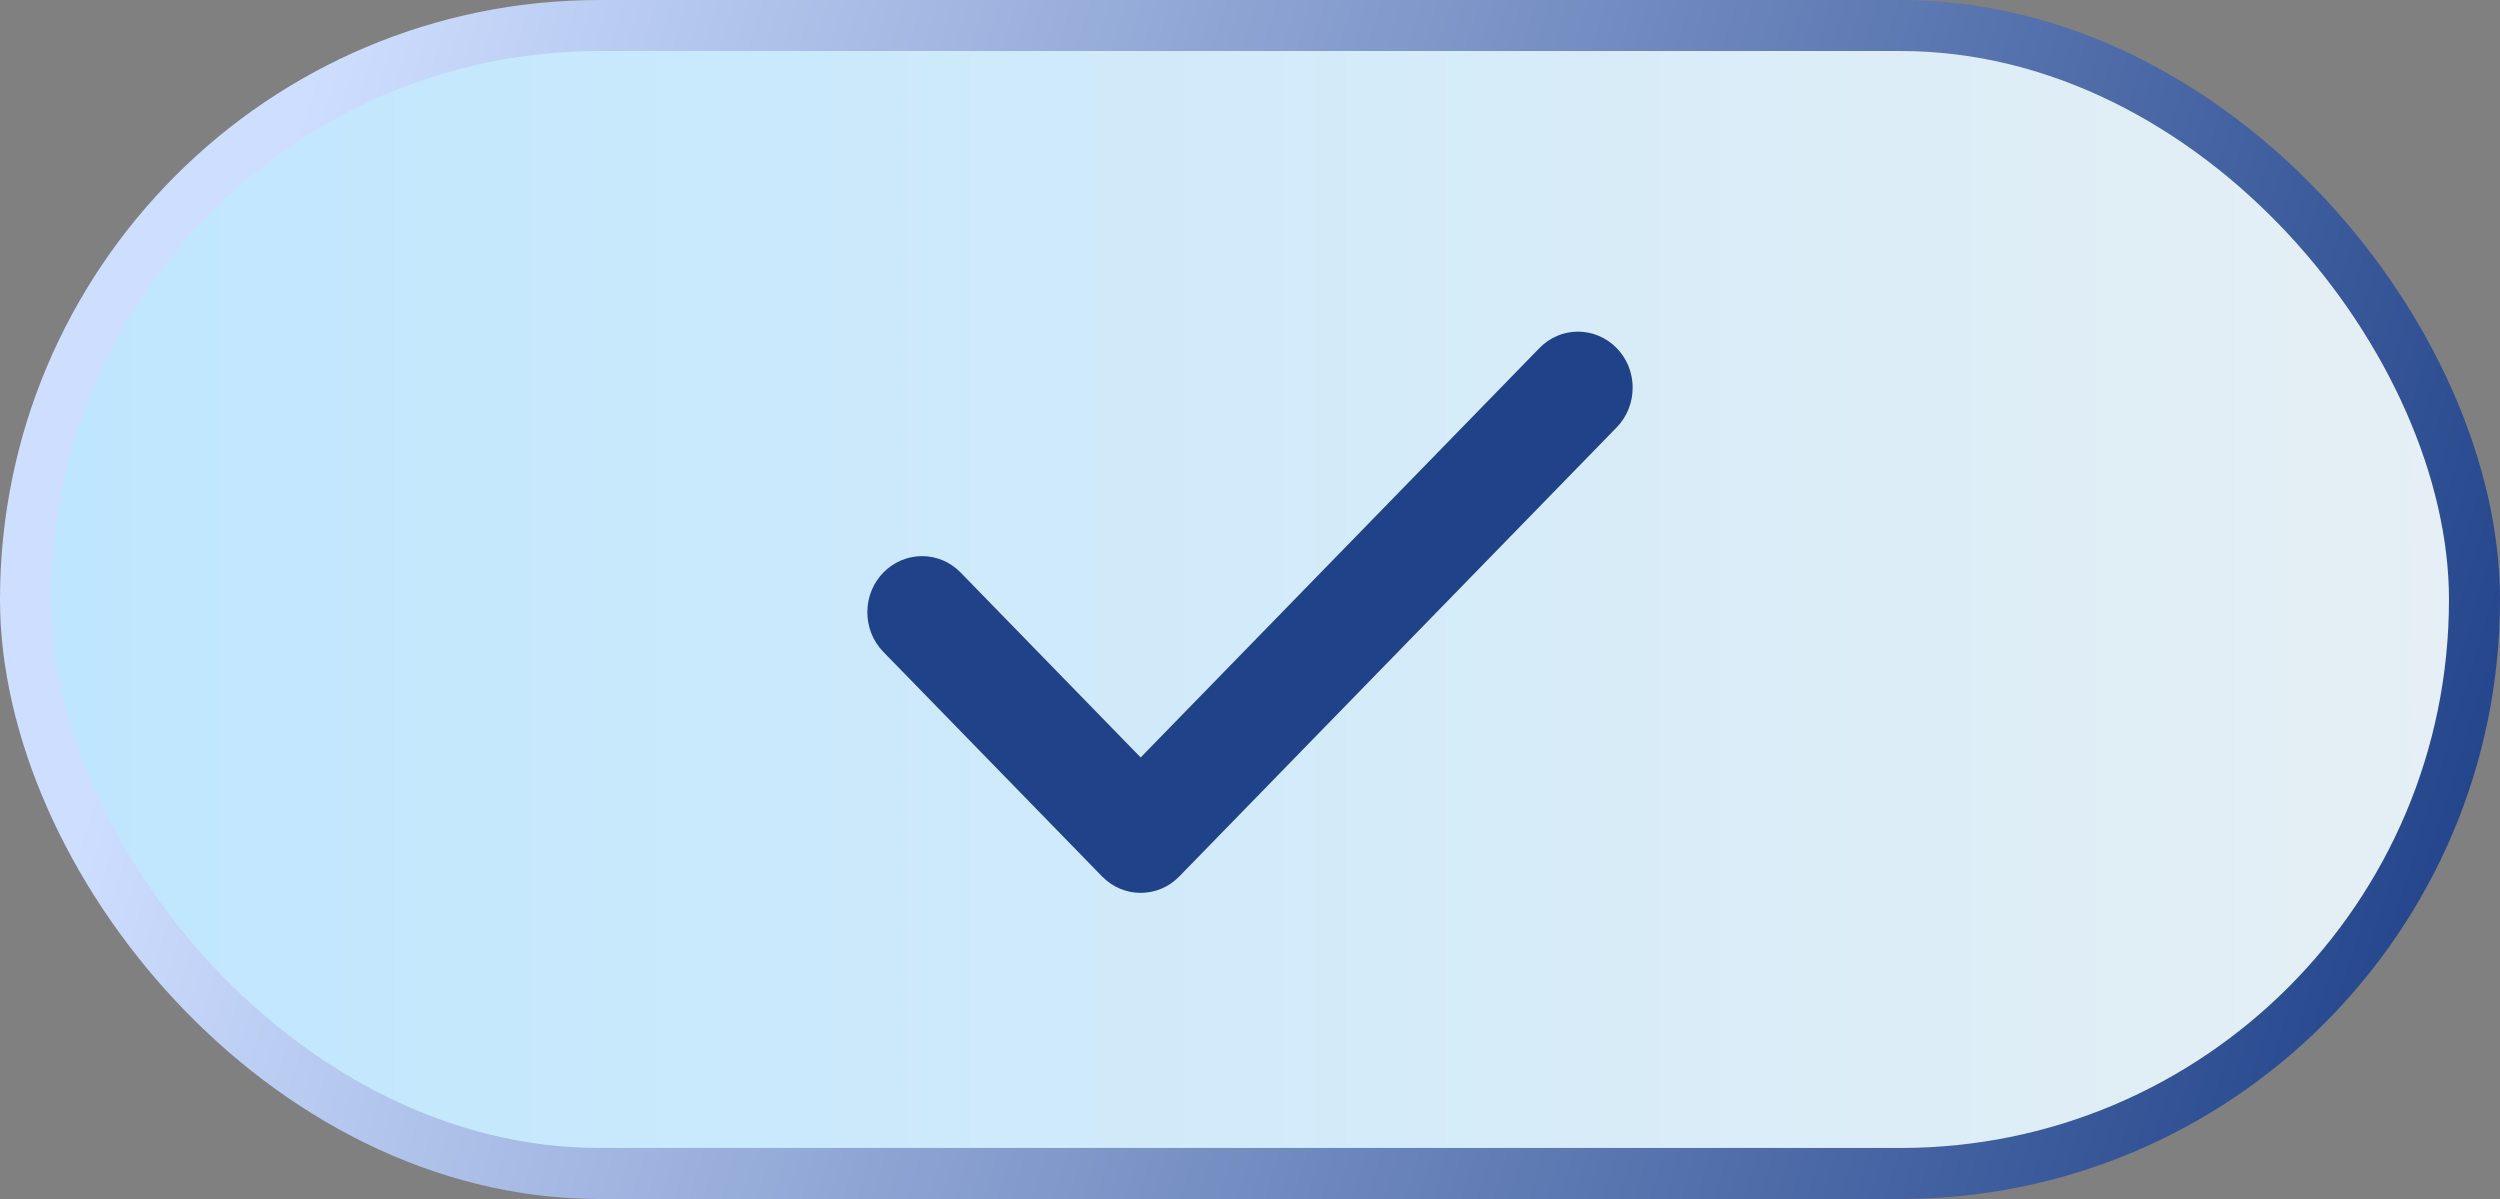
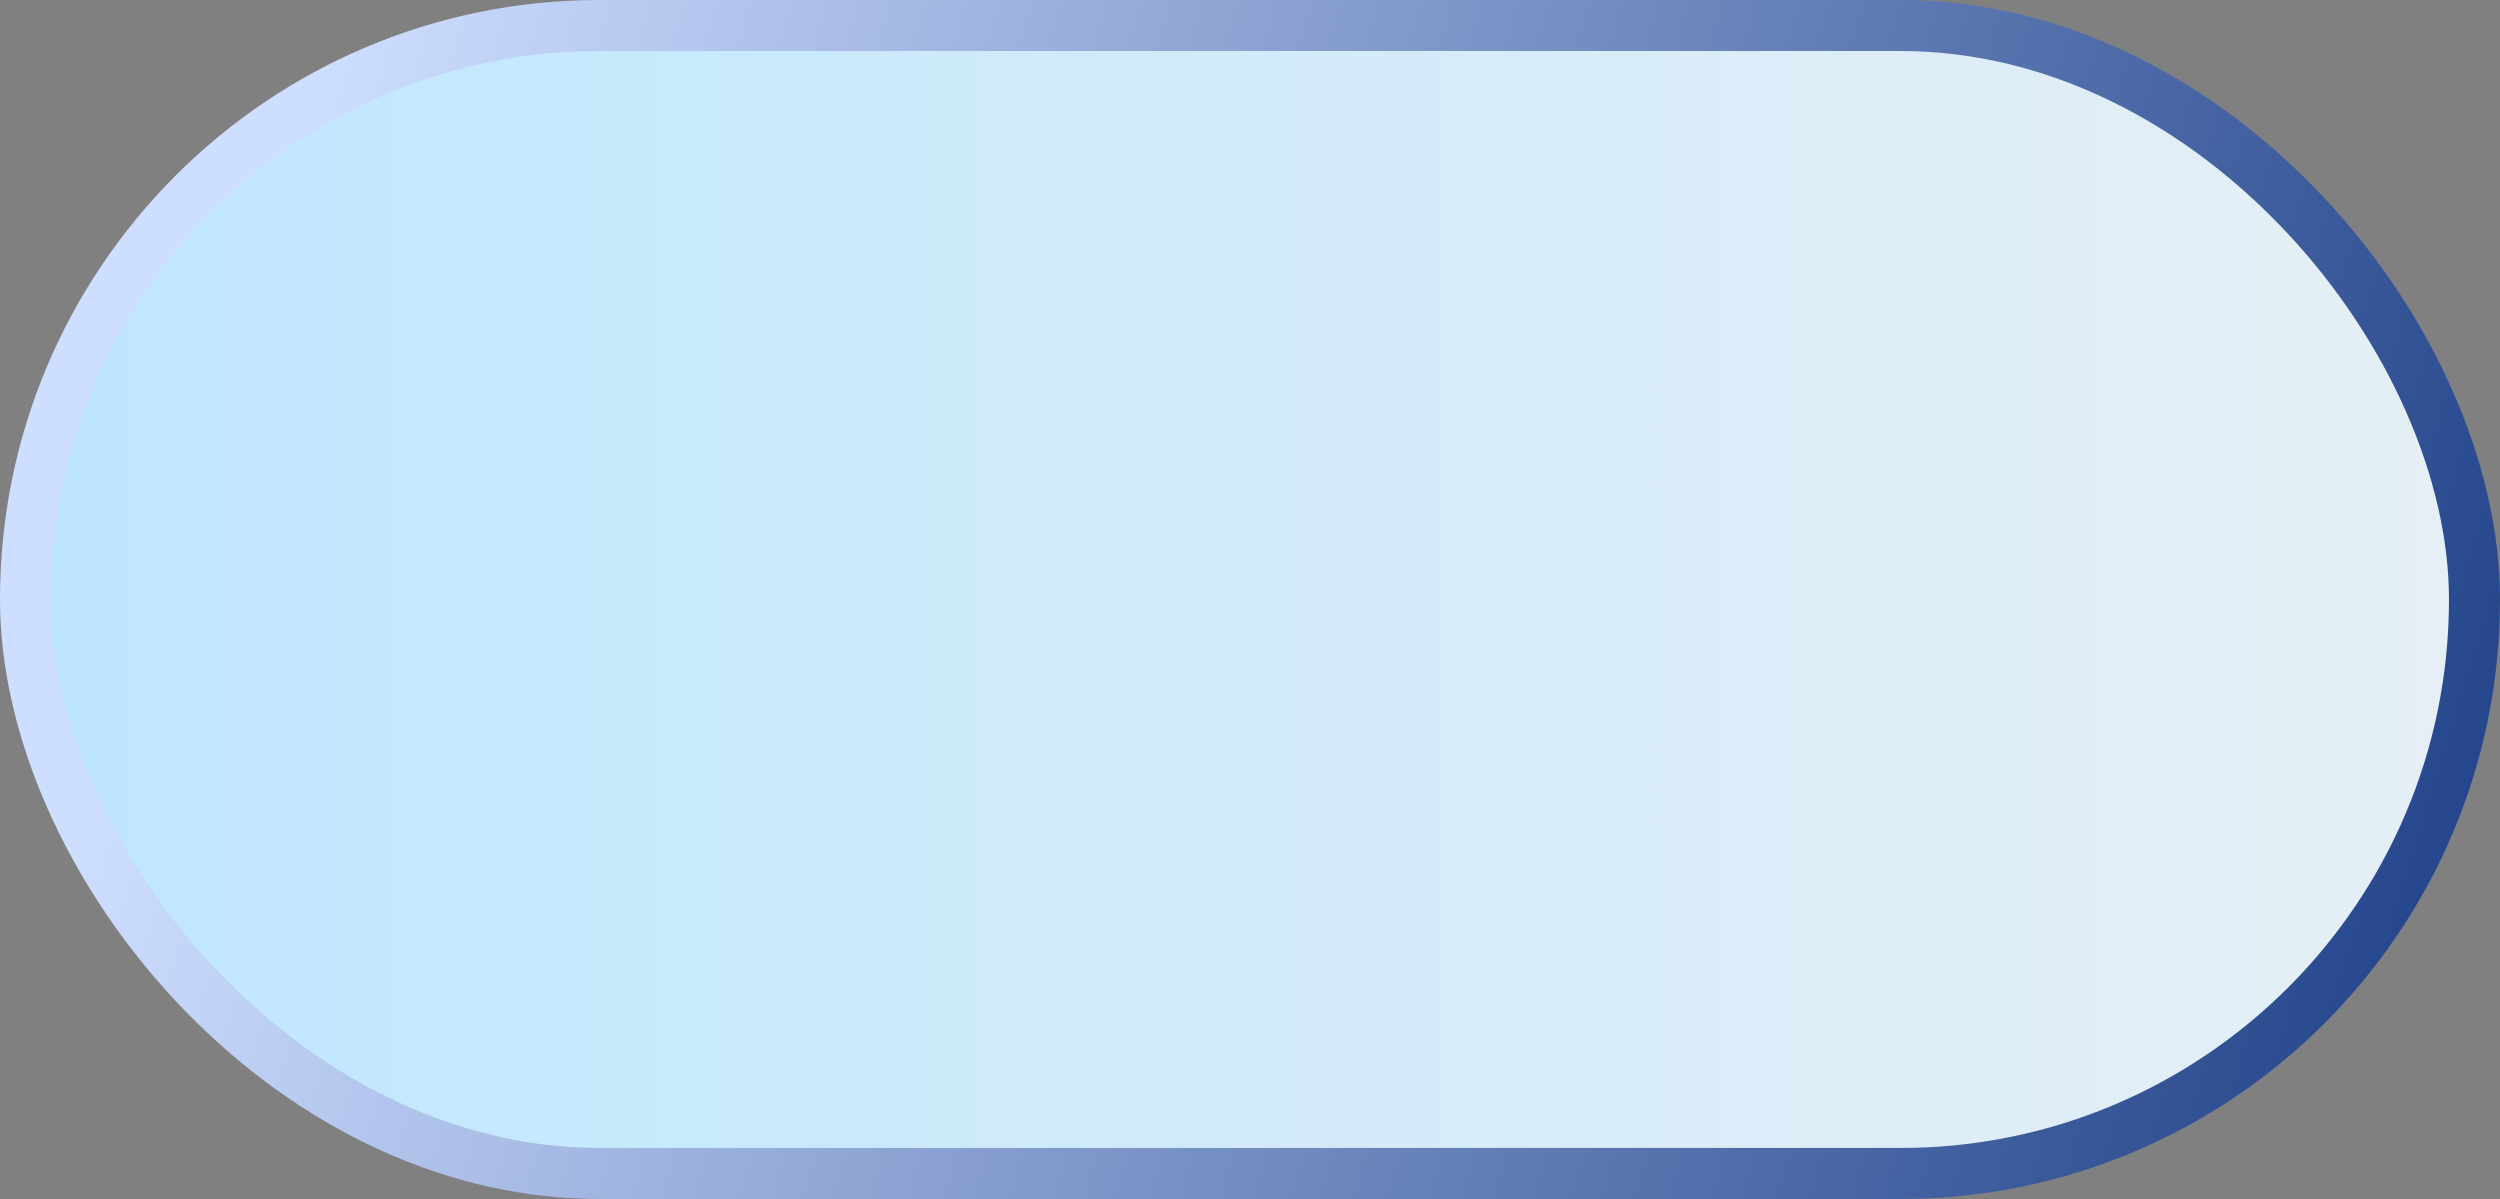
<svg xmlns="http://www.w3.org/2000/svg" width="98" height="47" viewBox="0 0 98 47" fill="none">
  <rect x="0" y="0" width="98" height="47" fill="#808080" stroke="none" />
  <rect x="1" y="1" width="96" height="45" rx="22.5" fill="url(#paint0_linear_138_8)" stroke="url(#paint1_linear_138_8)" stroke-width="2" />
-   <path d="M64 15.2C64 15.763 63.791 16.326 63.372 16.755L46.229 34.355C45.812 34.787 45.263 35 44.714 35C44.165 35 43.617 34.785 43.2 34.355L34.628 25.555C34.21 25.128 34 24.564 34 24C34 22.743 35.001 21.8 36.143 21.8C36.691 21.8 37.24 22.015 37.658 22.445L44.714 29.692L60.344 13.646C60.759 13.215 61.308 13 61.857 13C63.002 13 64 13.942 64 15.2Z" fill="#204289" />
  <defs>
    <linearGradient id="paint0_linear_138_8" x1="-7.15151e-07" y1="24.047" x2="103.037" y2="24.047" gradientUnits="userSpaceOnUse">
      <stop stop-color="#BEE6FF" />
      <stop offset="1" stop-color="#E8F0F4" />
    </linearGradient>
    <linearGradient id="paint1_linear_138_8" x1="10.5" y1="8.5" x2="98" y2="35.5" gradientUnits="userSpaceOnUse">
      <stop stop-color="#CEDEFF" />
      <stop offset="1" stop-color="#204289" />
    </linearGradient>
  </defs>
</svg>